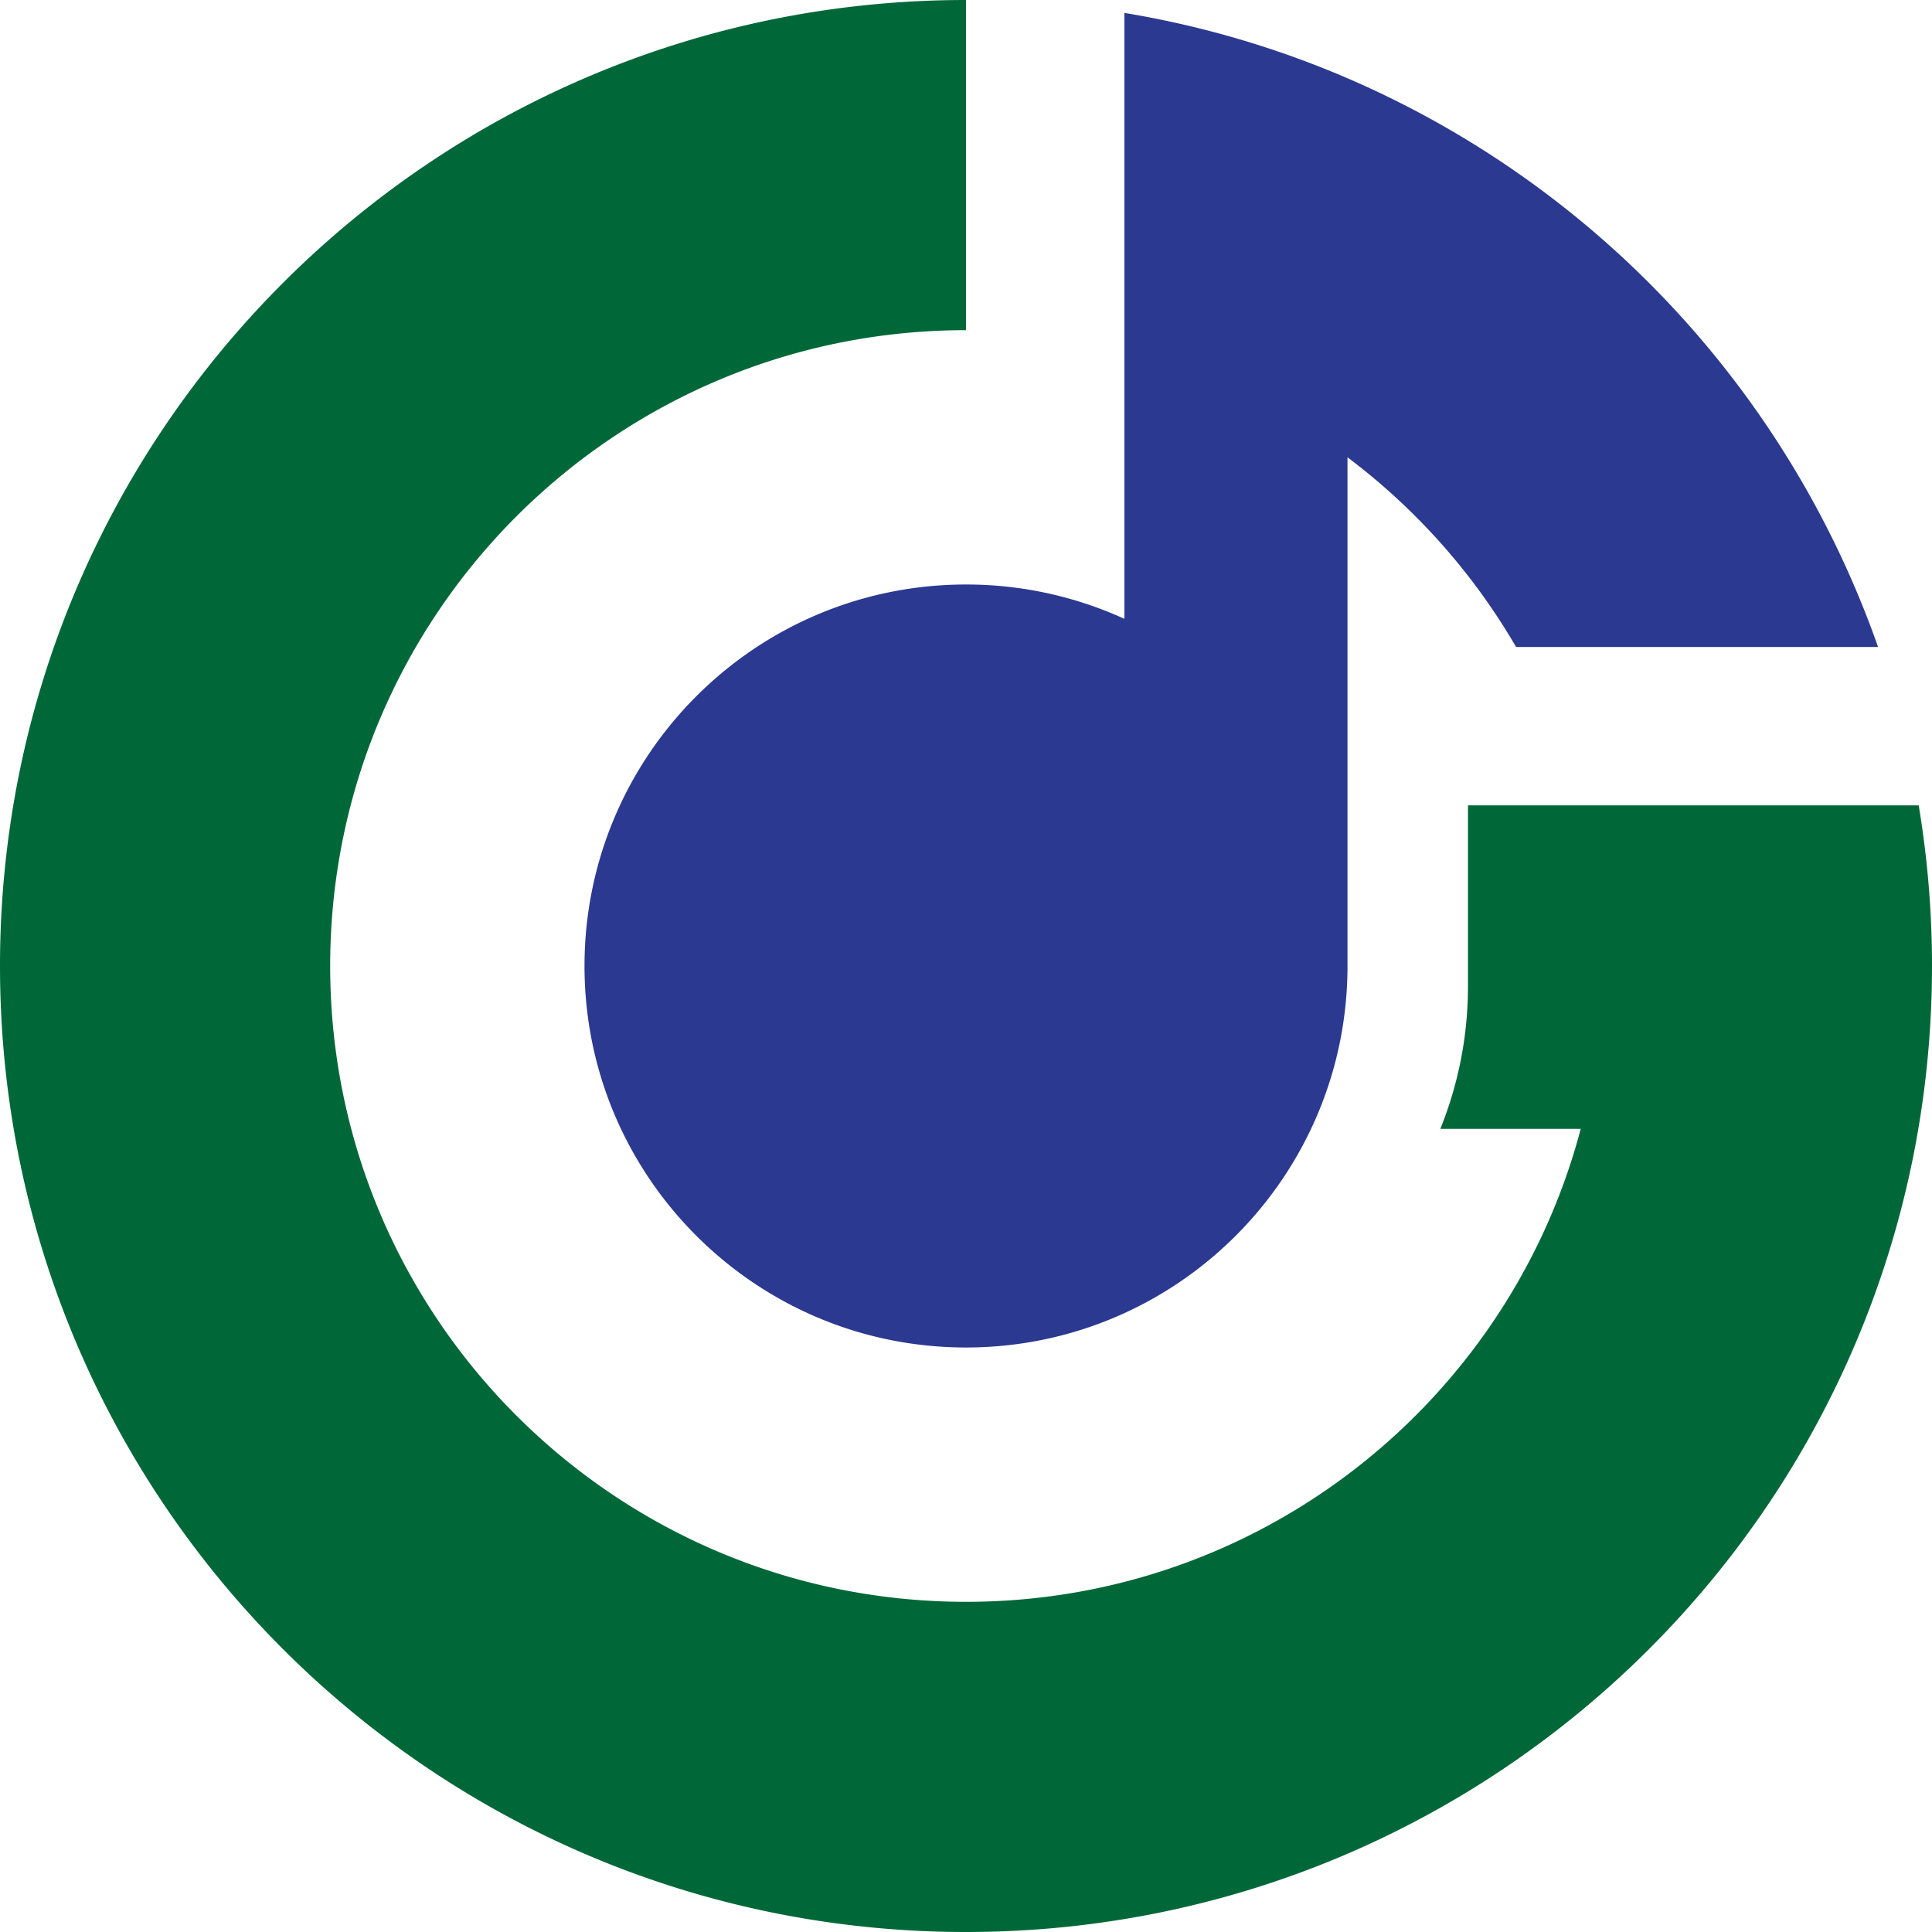
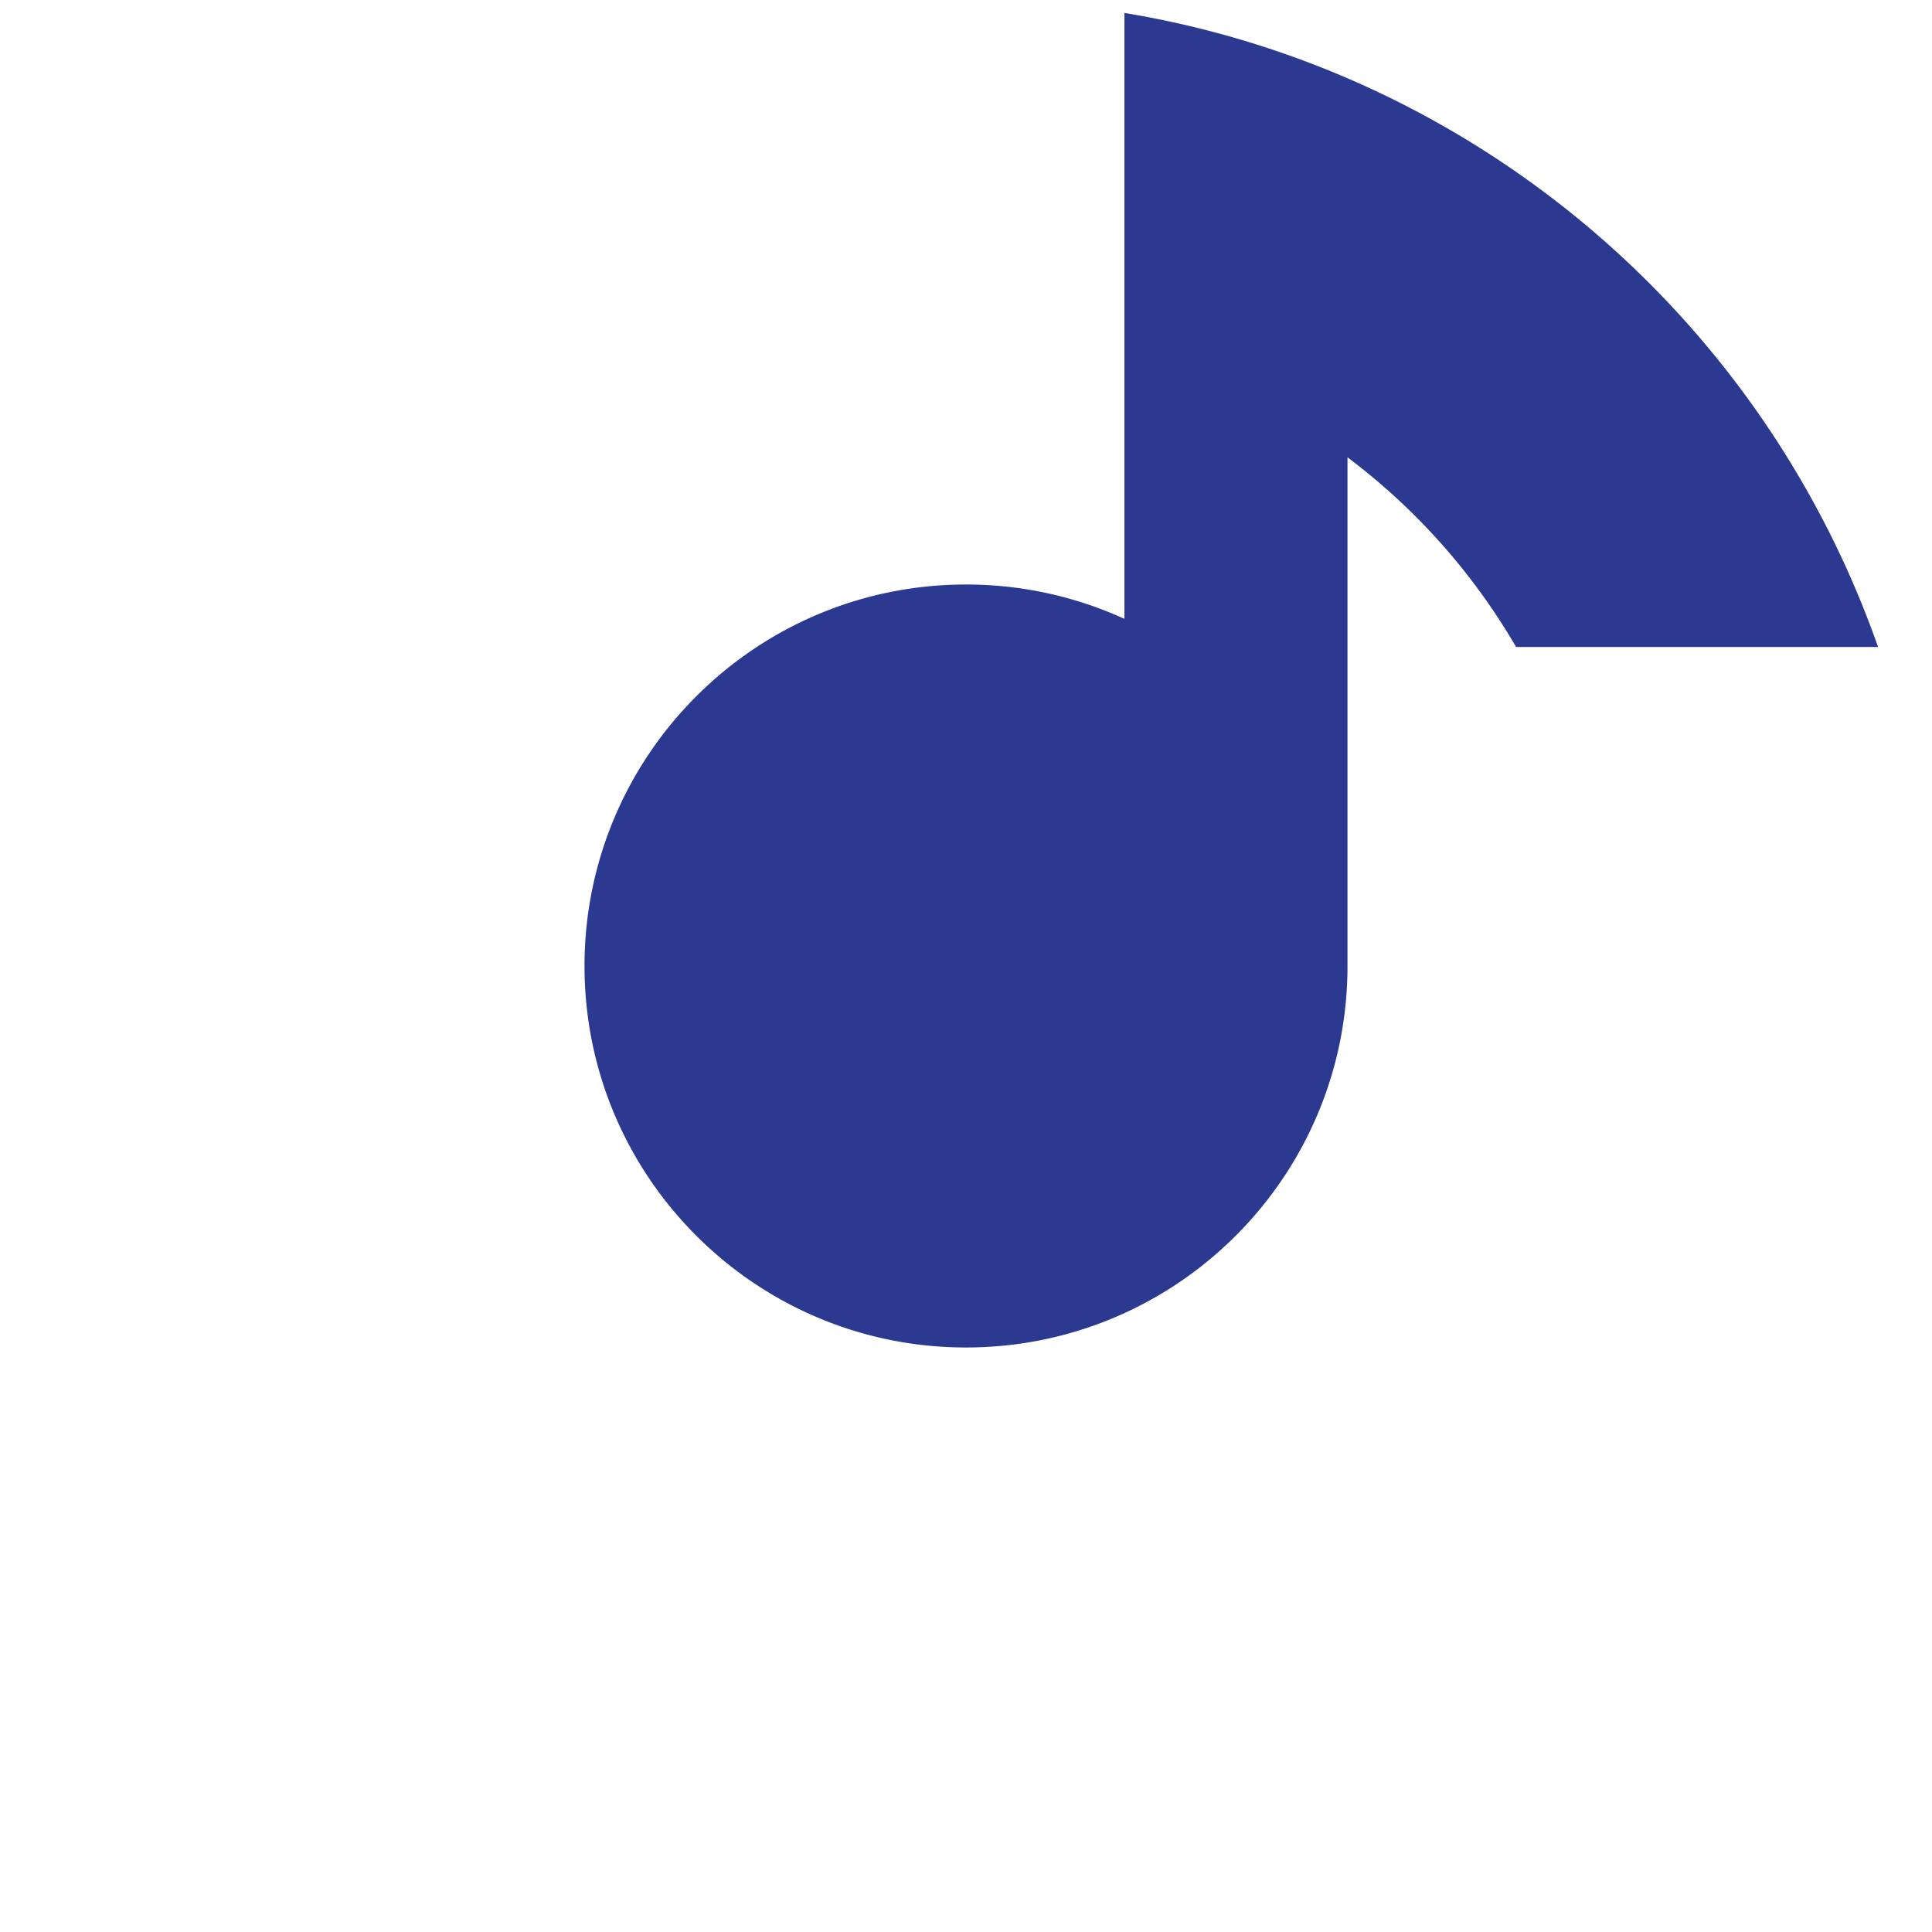
<svg xmlns="http://www.w3.org/2000/svg" viewBox="0 0 1000 1000">
  <defs>
    <style>.a{fill:#2b3990;}.b{fill:#006838;}</style>
  </defs>
  <path class="a" d="M697.46,40.51A496.7,496.7,0,0,0,582,6.69V320.32a196.82,196.82,0,0,0-82-17.78C391,302.54,302.54,391,302.54,500S391,697.46,500,697.46,697.46,609.05,697.46,500V236.71a330.7,330.7,0,0,1,87.26,98.16H972.08A501.55,501.55,0,0,0,697.46,40.51Z" />
-   <path class="b" d="M993.11,416.86H759.82v93.53a196.91,196.91,0,0,1-14.31,73.91h72.67C781,725.21,652.62,829.1,500,829.1c-181.76,0-329.1-147.34-329.1-329.1S318.24,170.9,500,170.9V0C223.86,0,0,223.86,0,500s223.86,500,500,500,500-223.86,500-500A502.86,502.86,0,0,0,993.11,416.86Z" />
</svg>